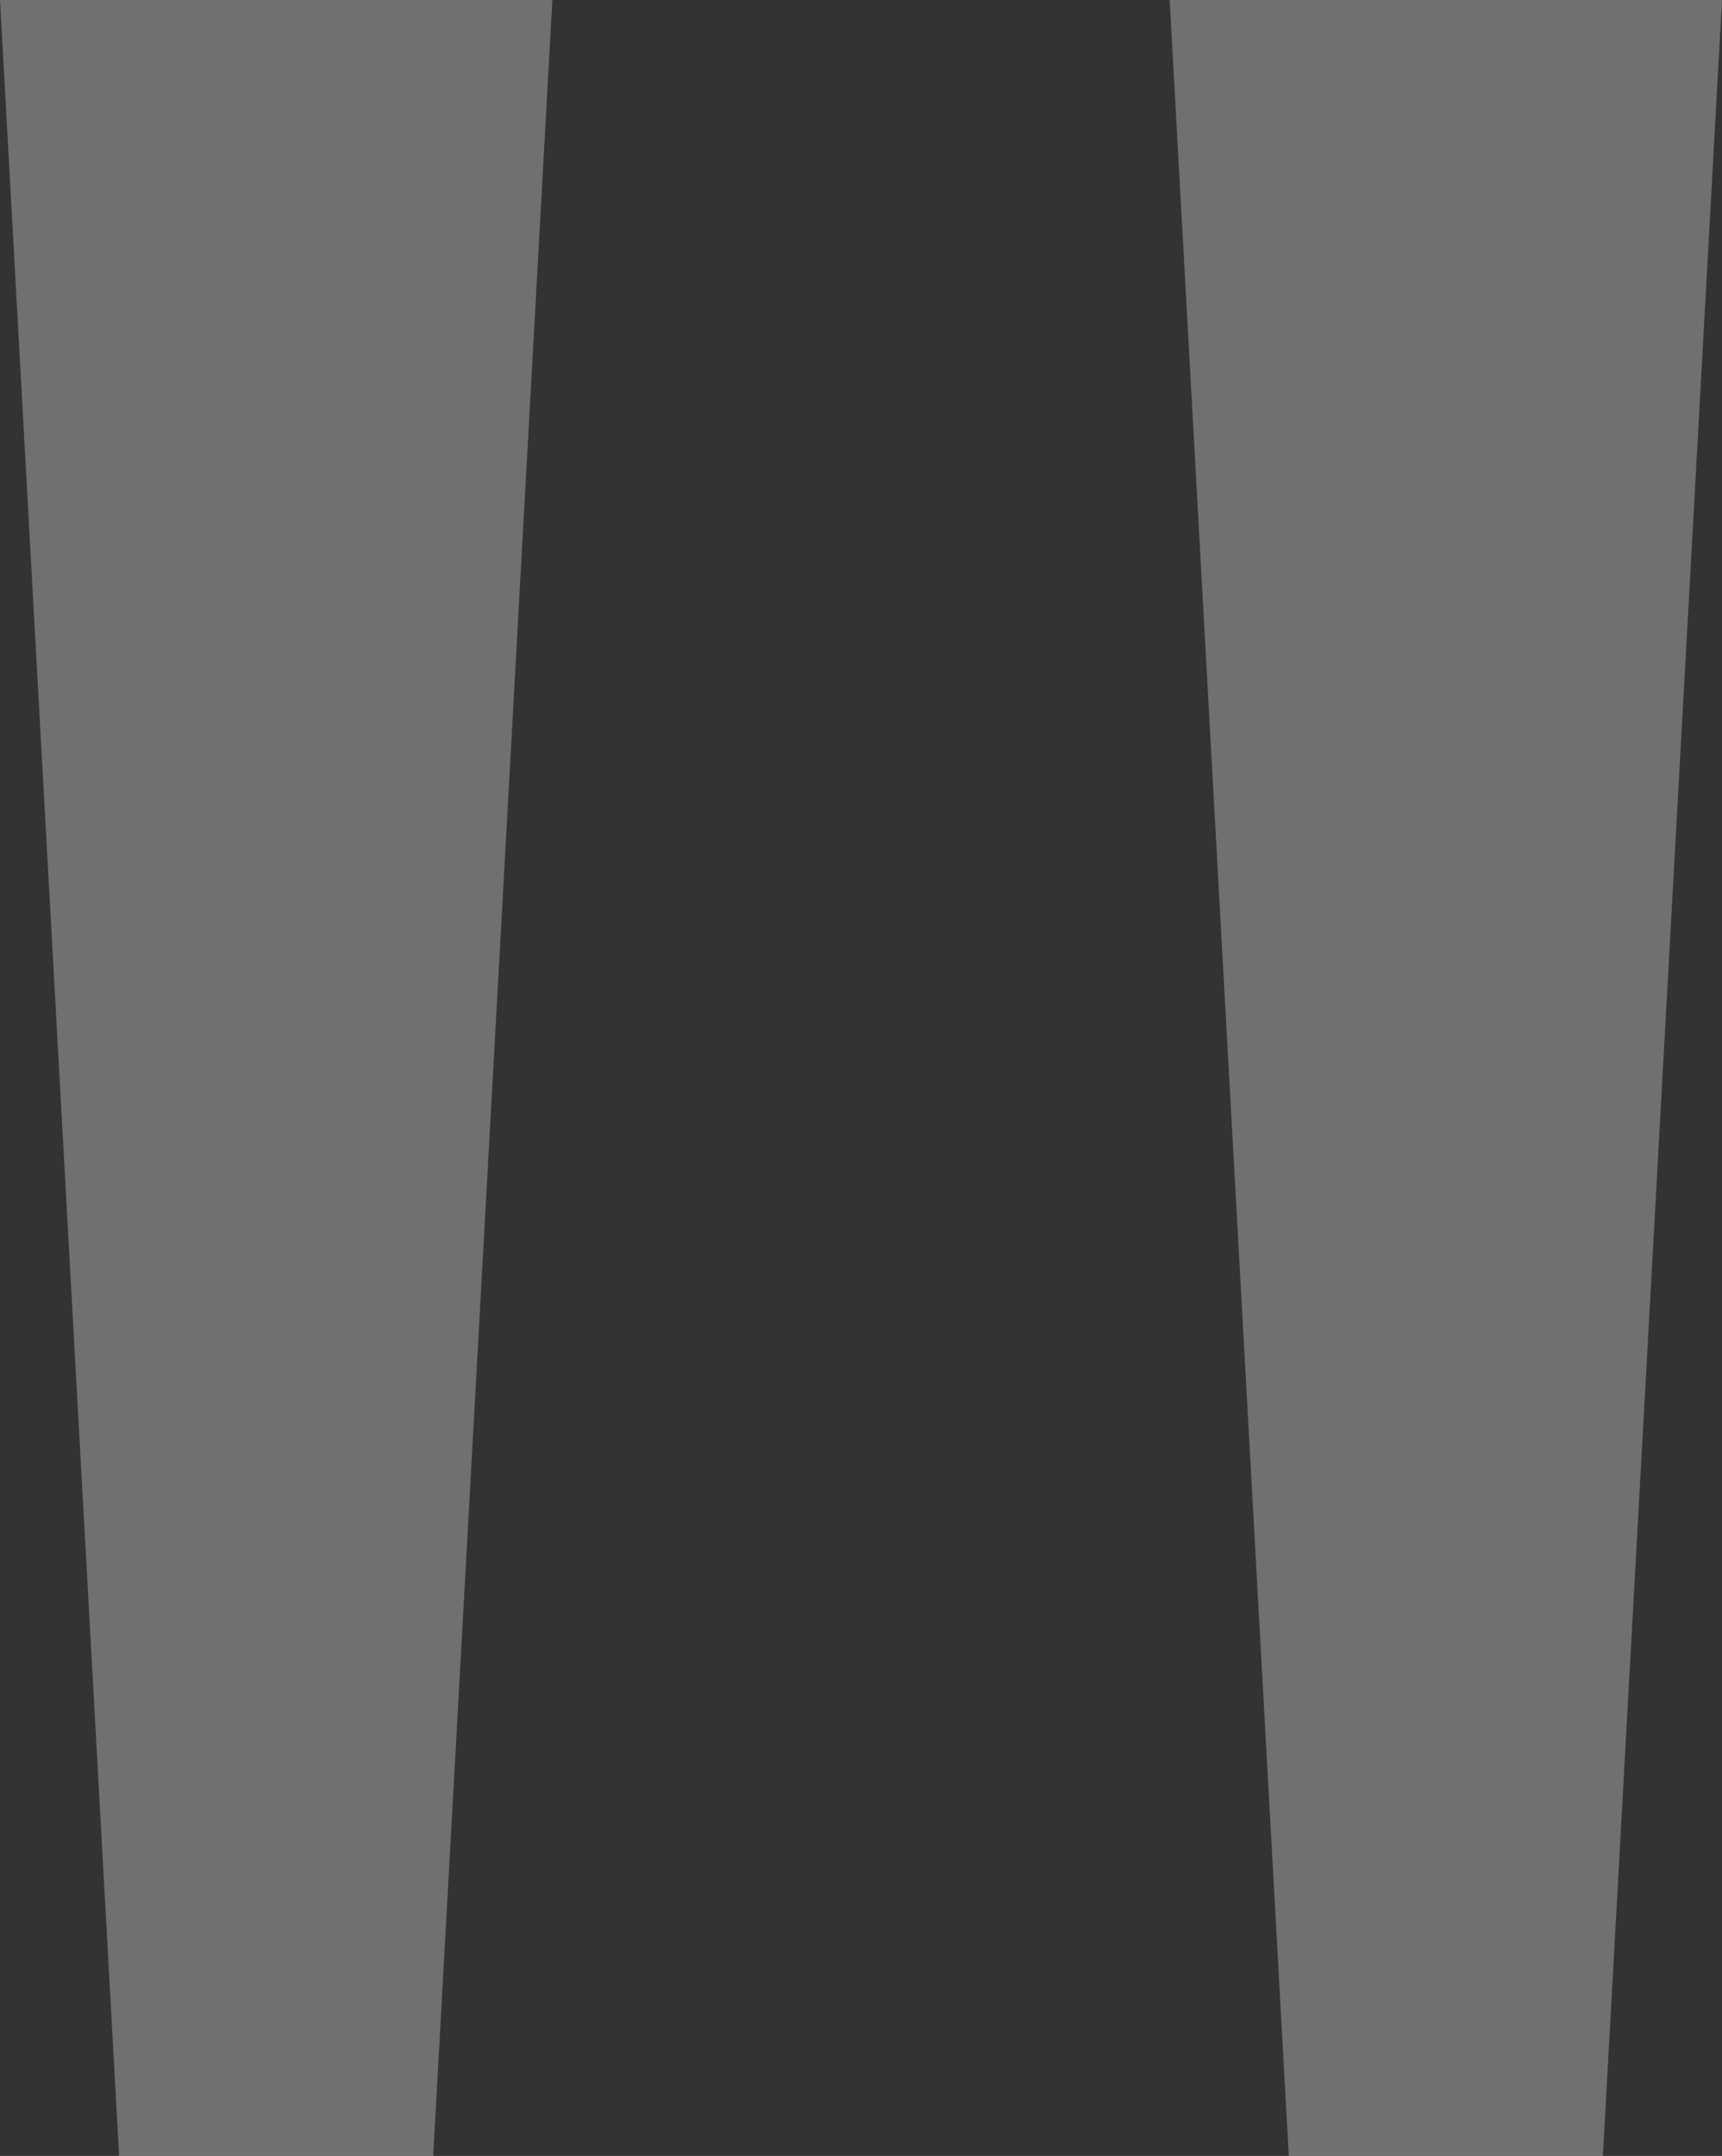
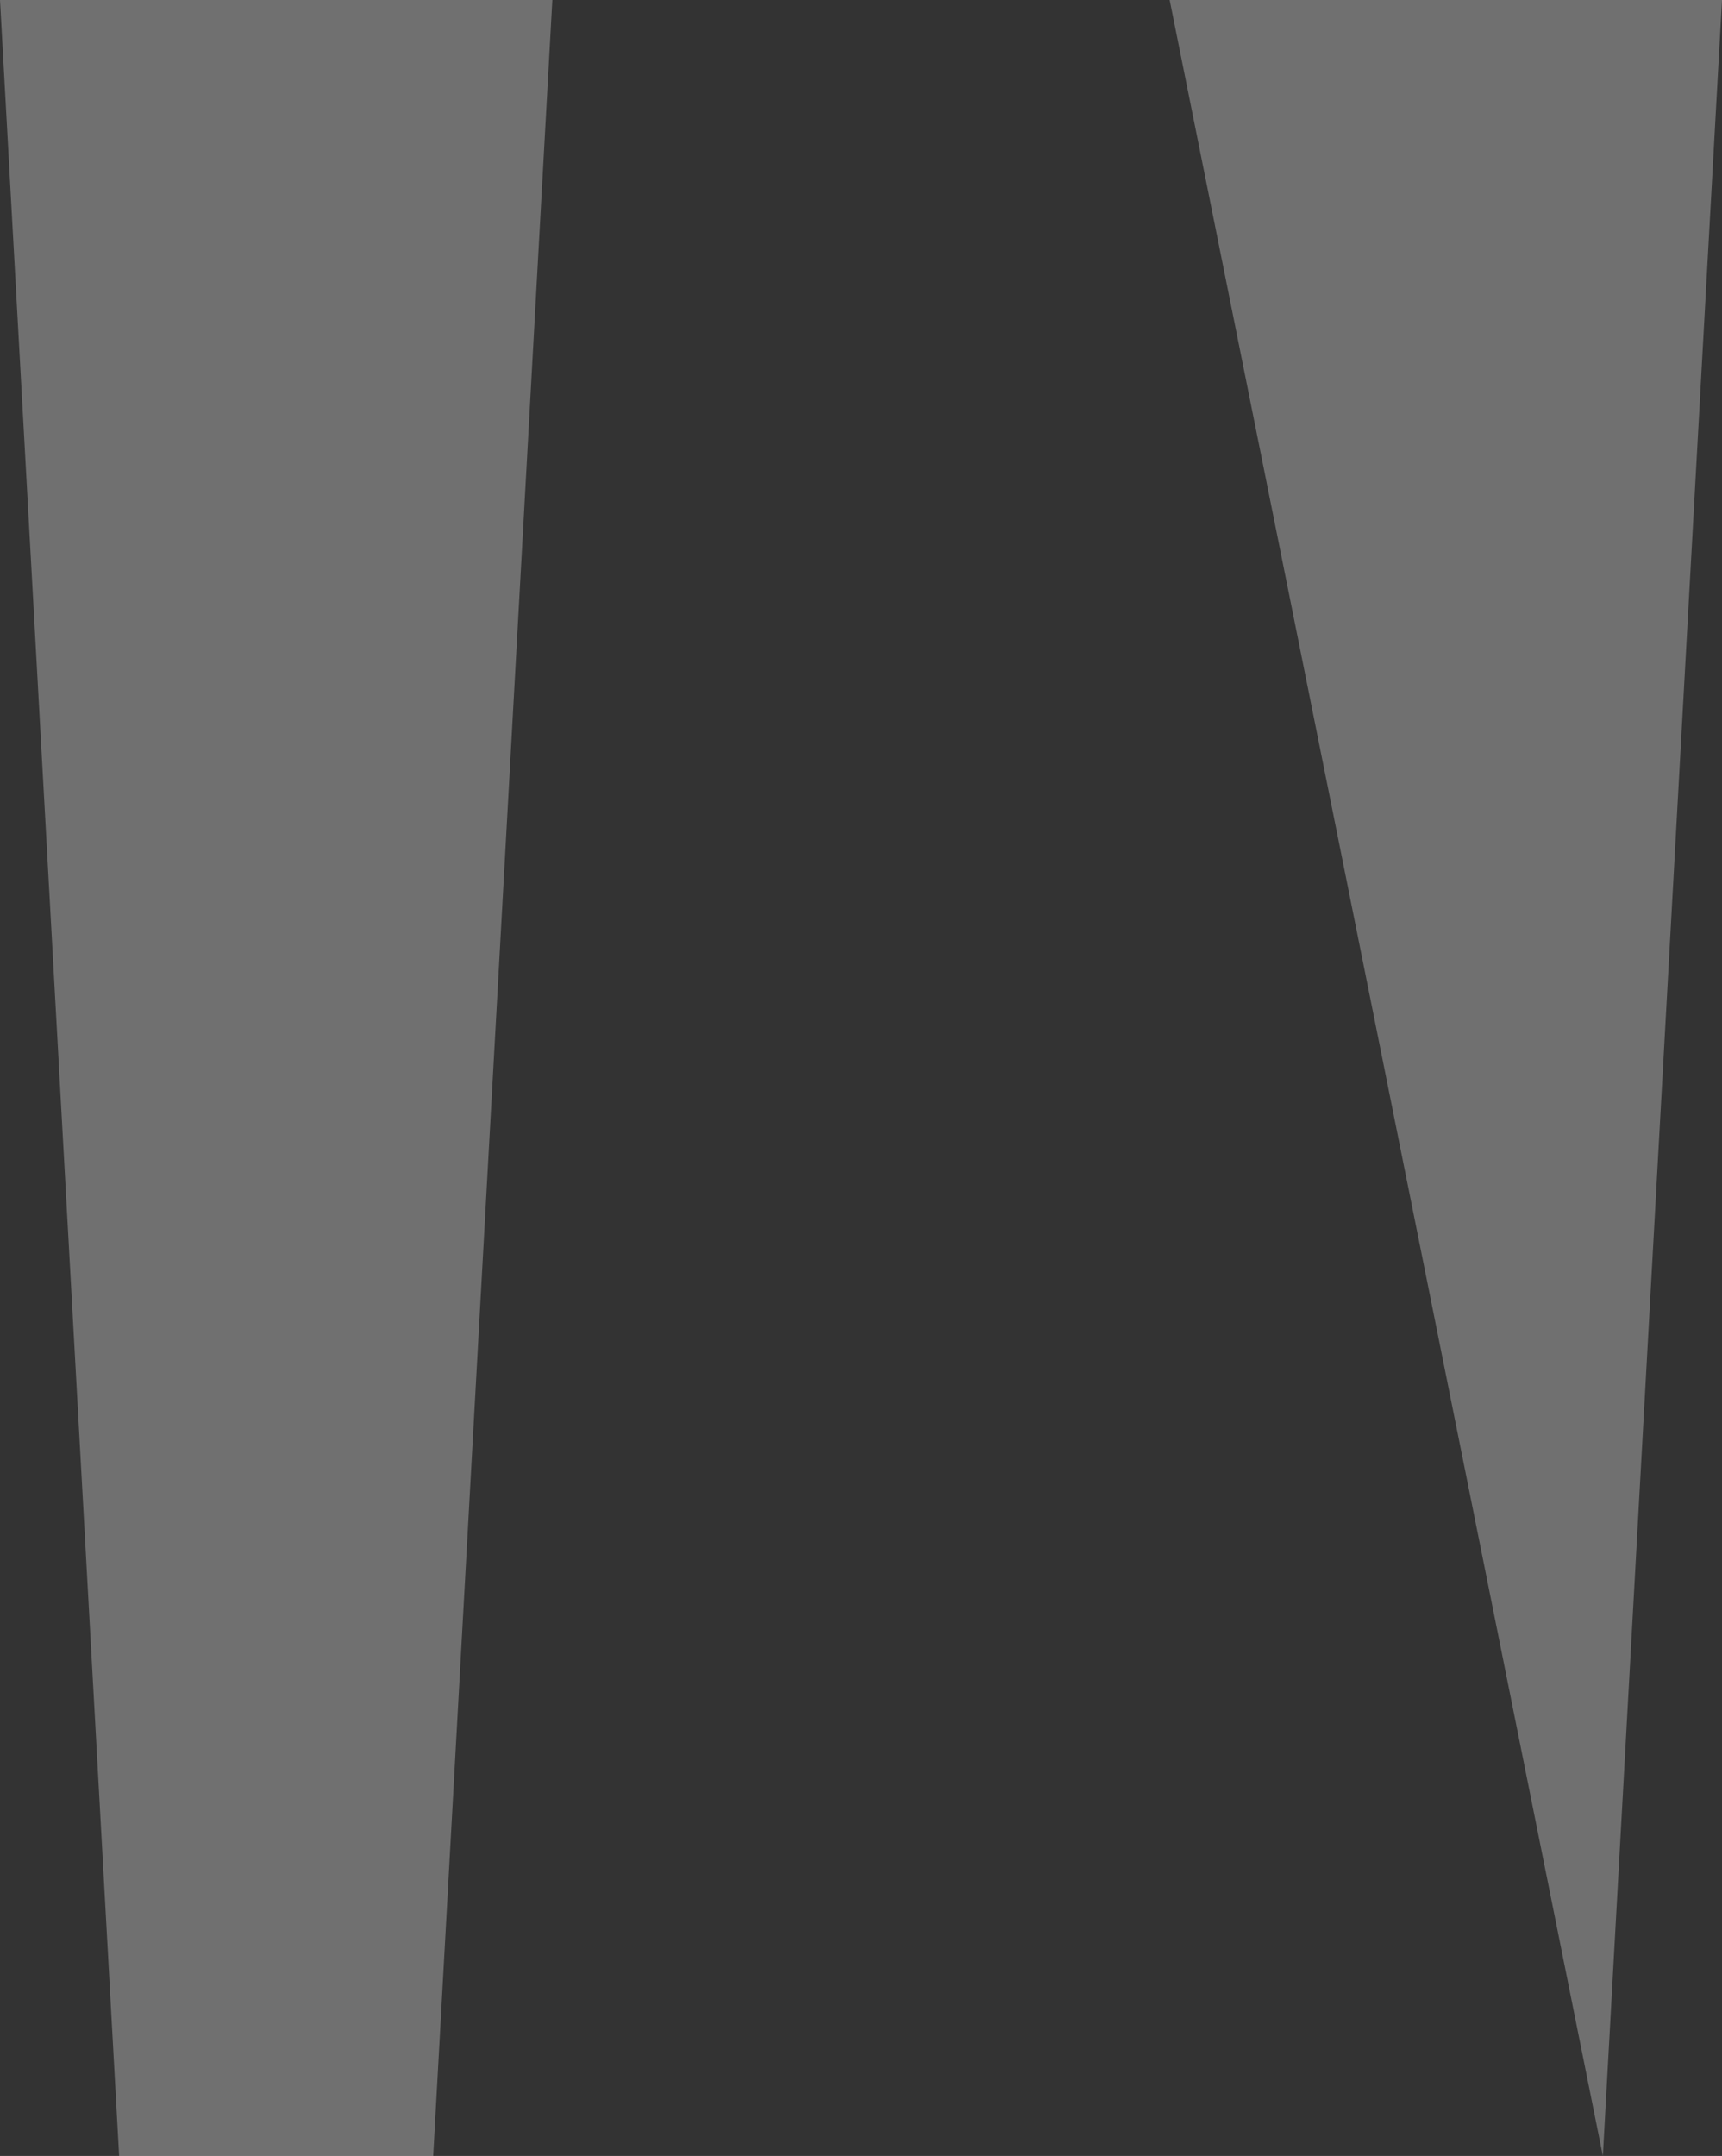
<svg xmlns="http://www.w3.org/2000/svg" width="54.06" height="67.66" viewBox="0 0 54.06 67.66">
  <rect x="0" y="0" width="54.06" height="67.66" fill="#333333" stroke="none" />
-   <path id="Path_87" data-name="Path 87" d="M42.5-147.9,38.76-80.24H28.9L25.16-147.9Zm36.72,0L75.48-80.24H65.62L61.88-147.9Z" transform="translate(-25.16 147.9)" fill="#fff" opacity="0.3" />
+   <path id="Path_87" data-name="Path 87" d="M42.5-147.9,38.76-80.24H28.9L25.16-147.9Zm36.72,0L75.48-80.24L61.88-147.9Z" transform="translate(-25.16 147.9)" fill="#fff" opacity="0.3" />
</svg>